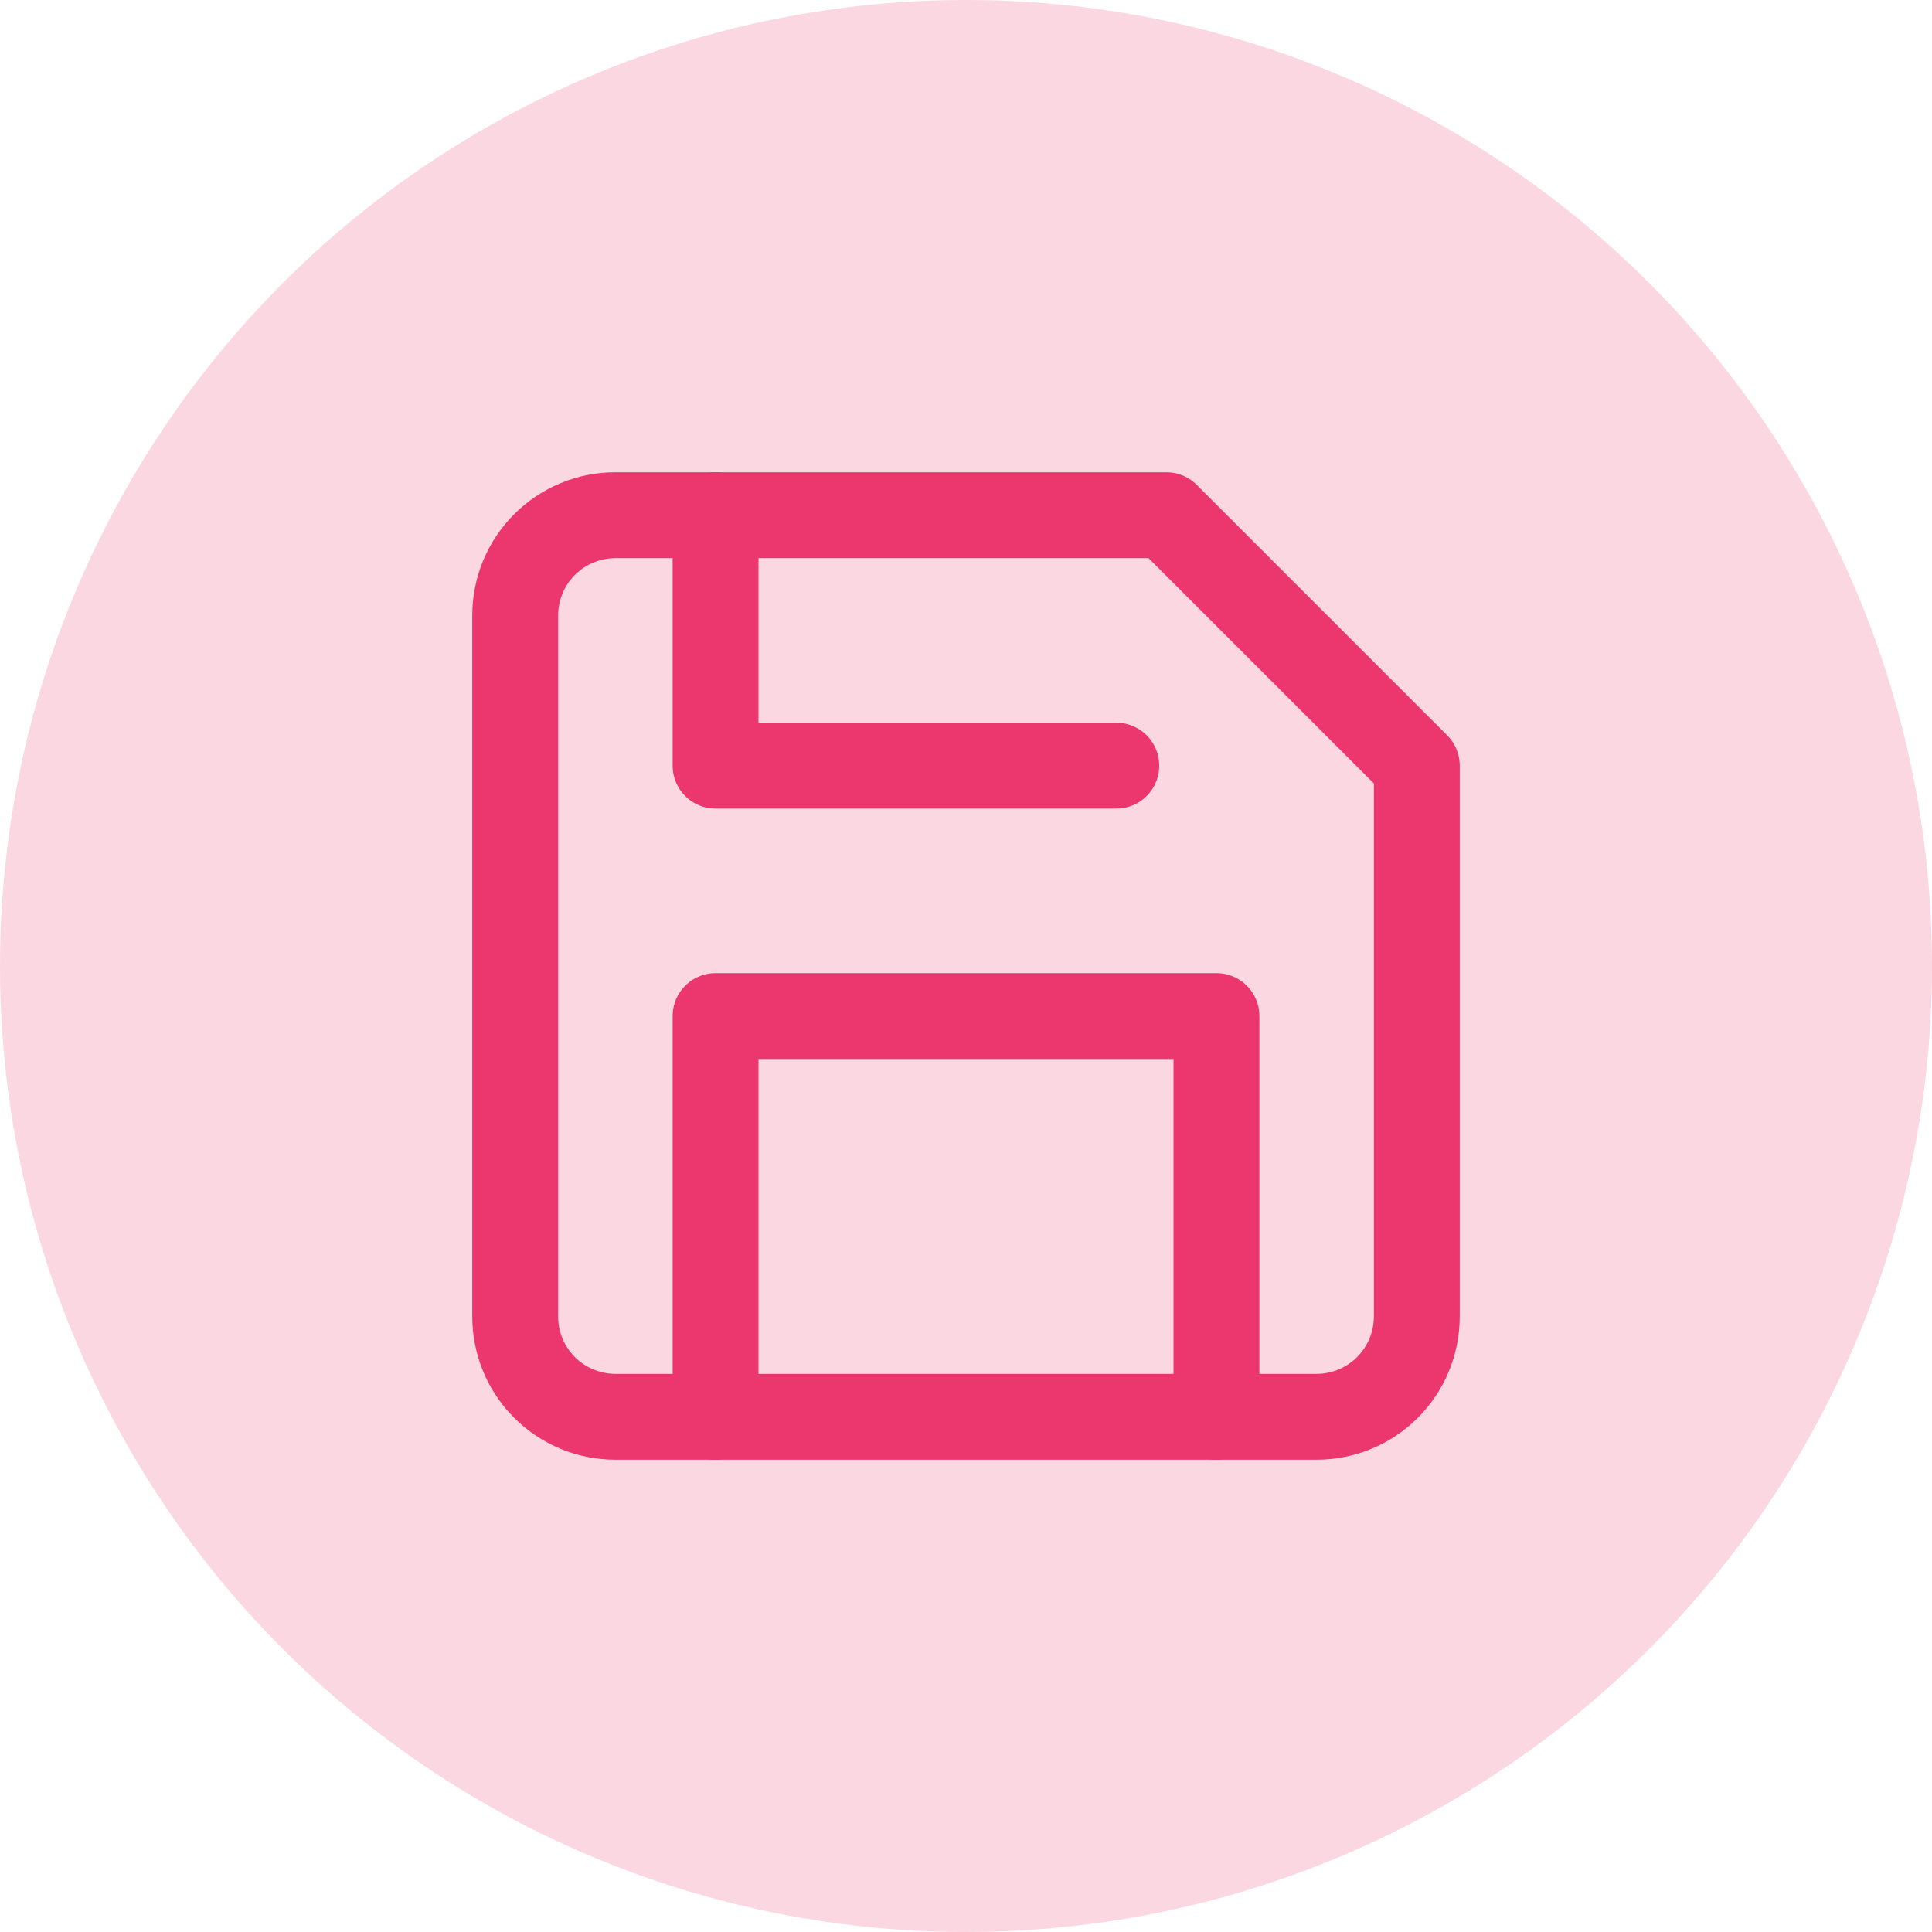
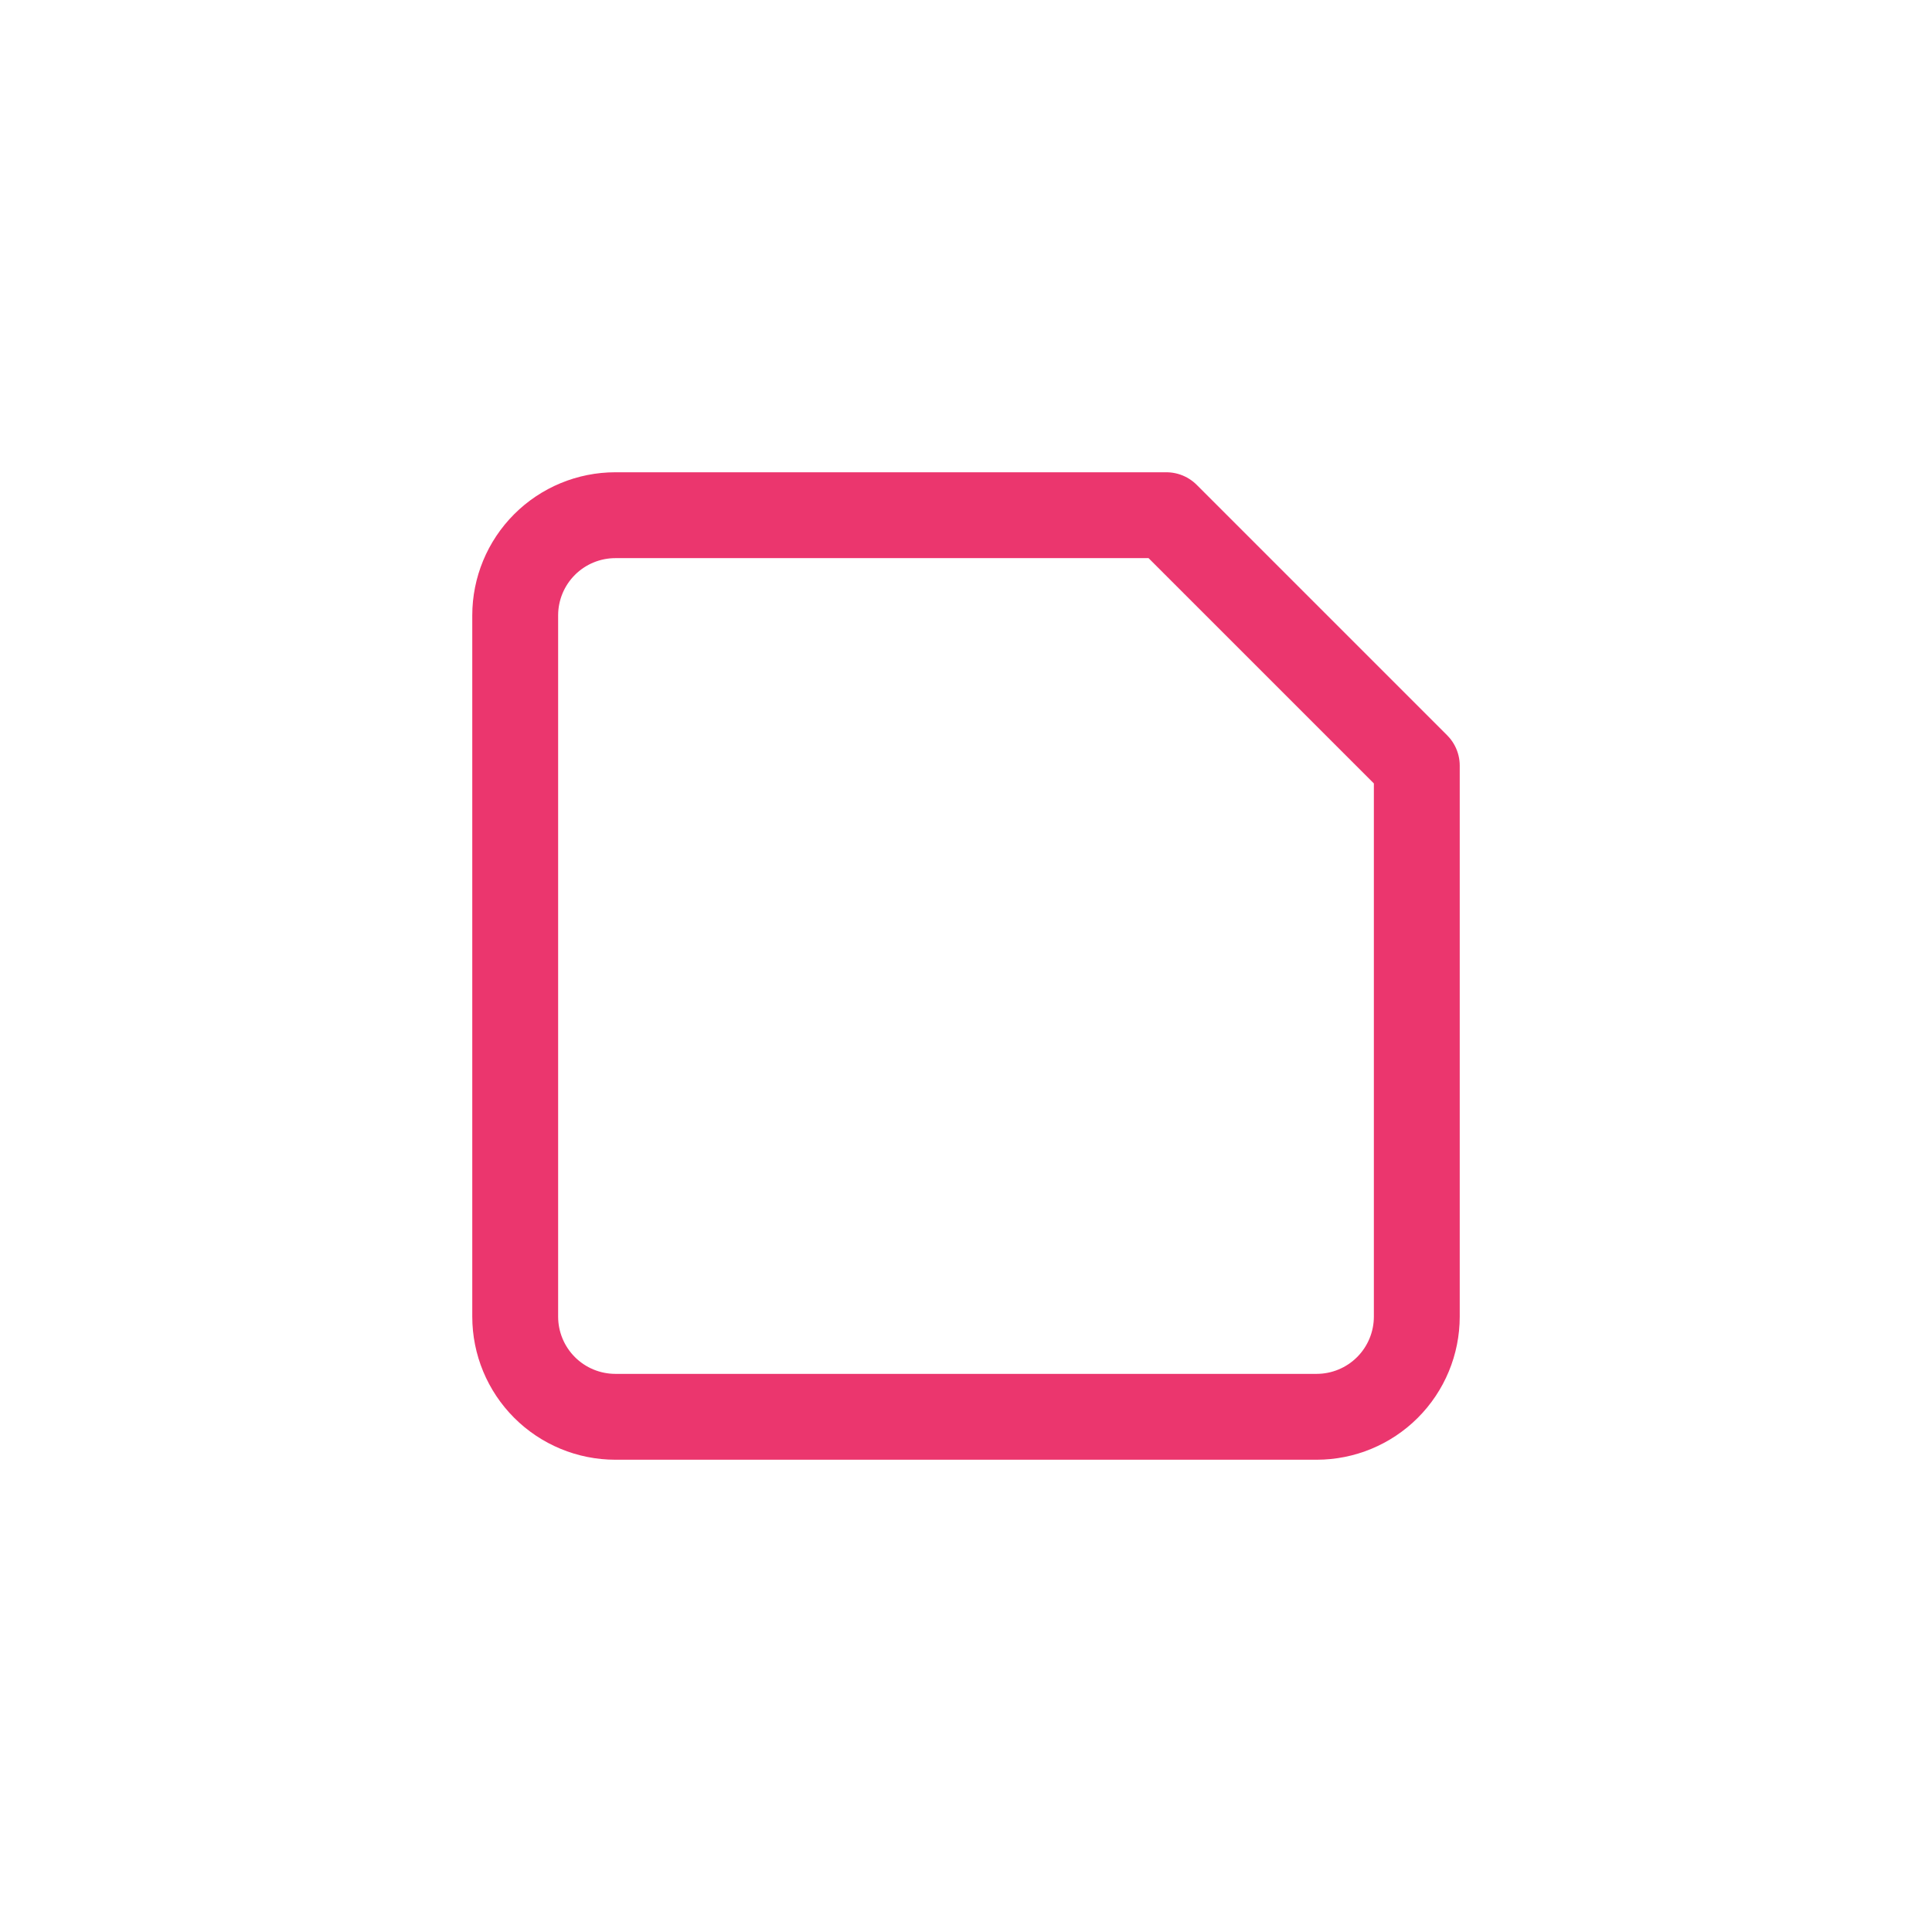
<svg xmlns="http://www.w3.org/2000/svg" width="90" height="90" viewBox="0 0 90 90" fill="none">
-   <circle cx="45" cy="45" r="45" fill="#FBD7E2" />
  <path d="M61.333 66H28.667C27.429 66 26.242 65.508 25.367 64.633C24.492 63.758 24 62.571 24 61.333V28.667C24 27.429 24.492 26.242 25.367 25.367C26.242 24.492 27.429 24 28.667 24H54.333L66 35.667V61.333C66 62.571 65.508 63.758 64.633 64.633C63.758 65.508 62.571 66 61.333 66Z" stroke="#EB366E" stroke-width="4" stroke-linecap="round" stroke-linejoin="round" />
-   <path d="M56.667 66V47.333H33.334V66" stroke="#EB366E" stroke-width="4" stroke-linecap="round" stroke-linejoin="round" />
-   <path d="M33.334 24V35.667H52.001" stroke="#EB366E" stroke-width="4" stroke-linecap="round" stroke-linejoin="round" />
</svg>